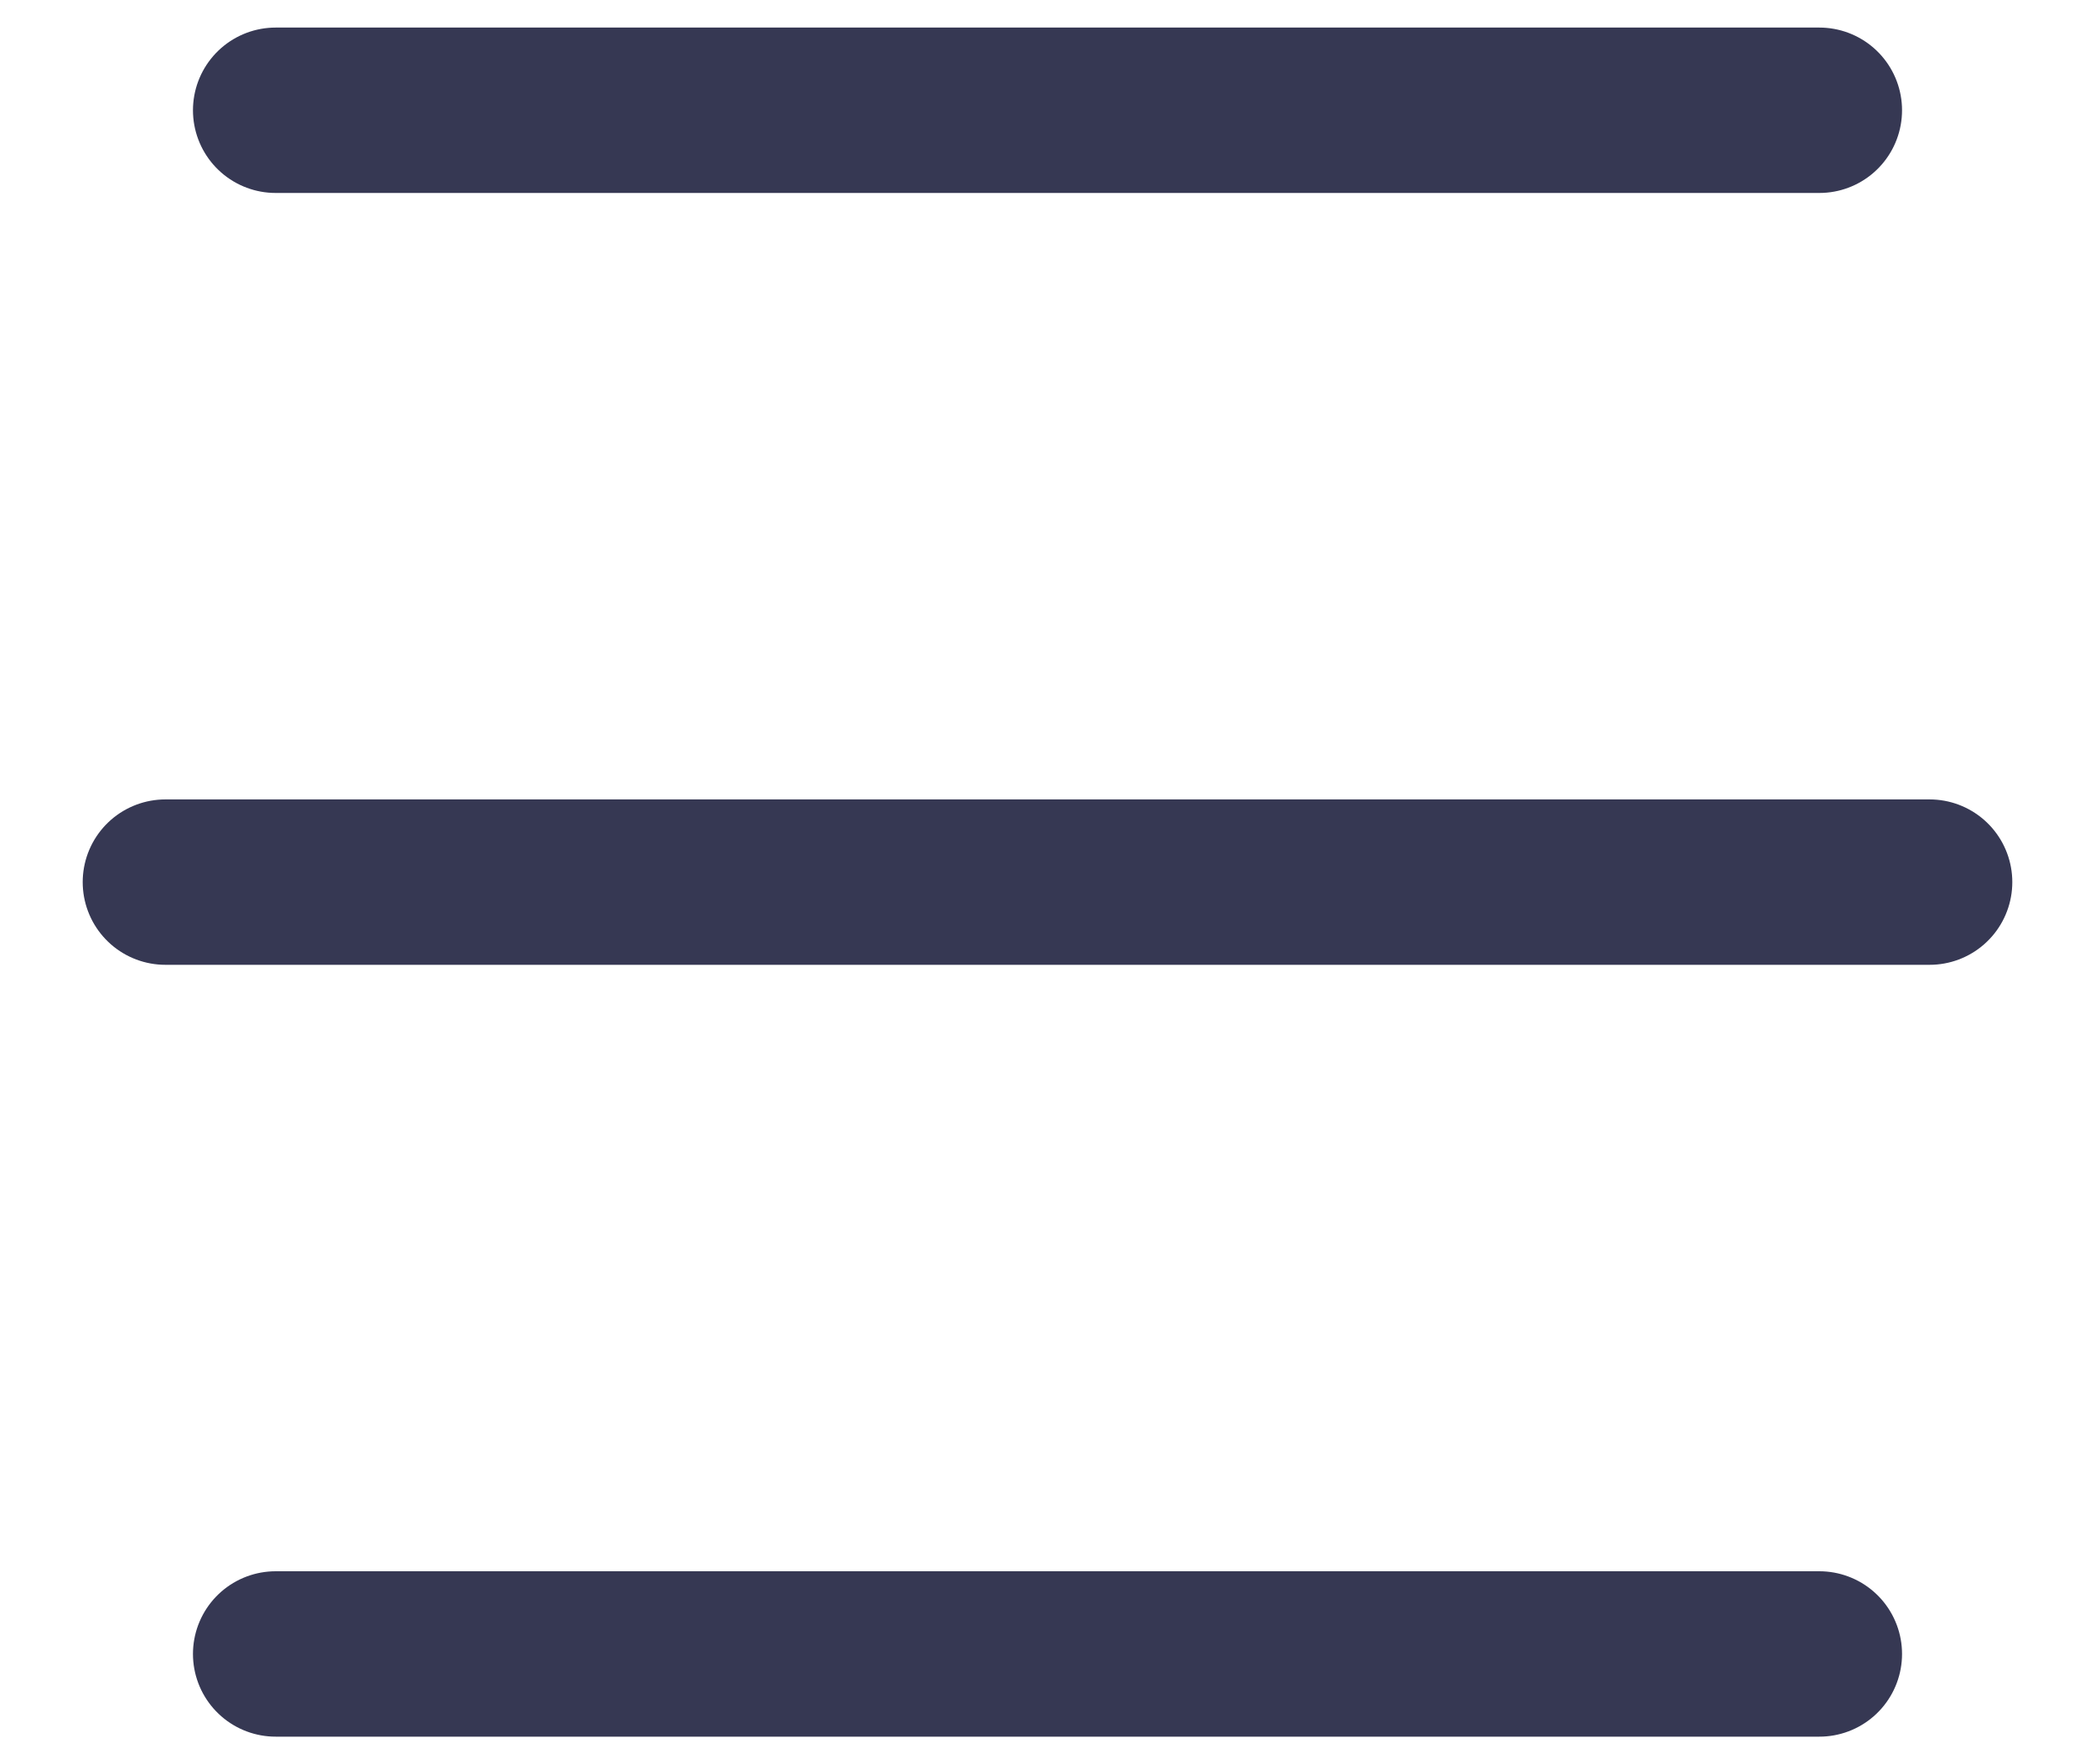
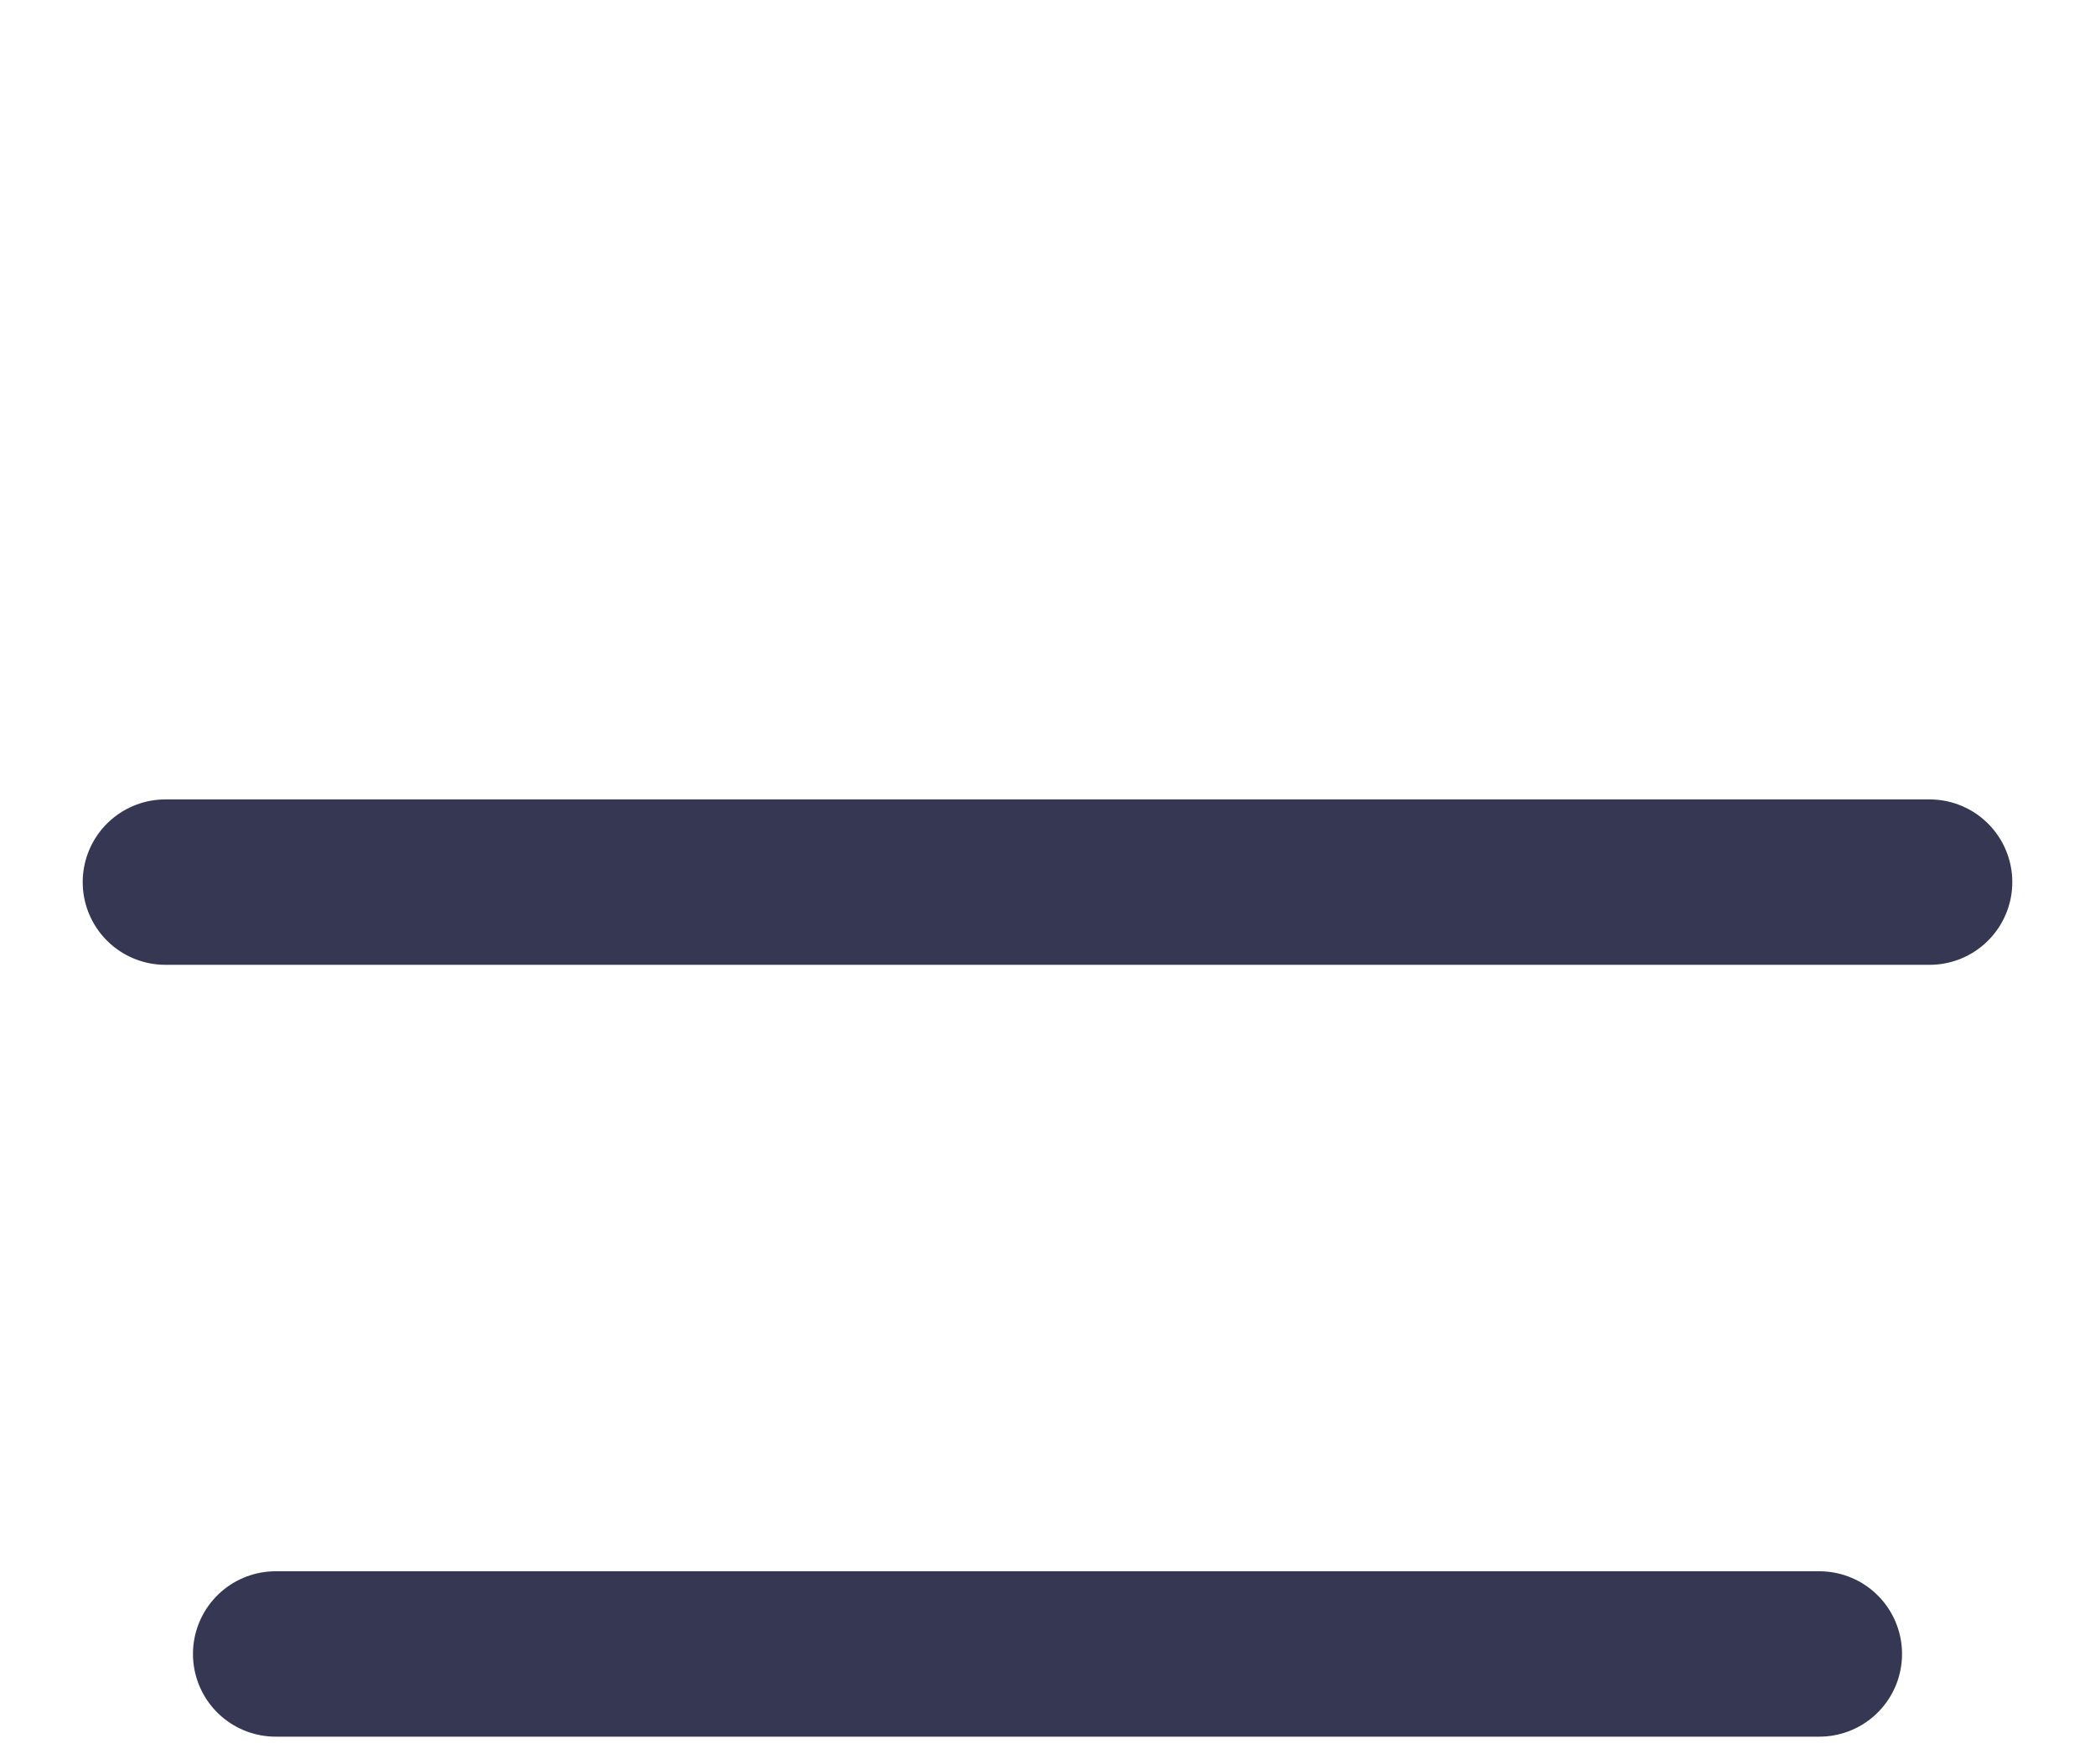
<svg xmlns="http://www.w3.org/2000/svg" width="19" height="16" viewBox="0 0 19 16" fill="none">
-   <path d="M2.5 15L16.5 15M17.5 8L1.5 8M16.5 1L2.5 1" stroke="#363853" stroke-width="1.5" stroke-linecap="round" />
+   <path d="M2.5 15L16.5 15M17.5 8L1.5 8M16.5 1" stroke="#363853" stroke-width="1.5" stroke-linecap="round" />
</svg>